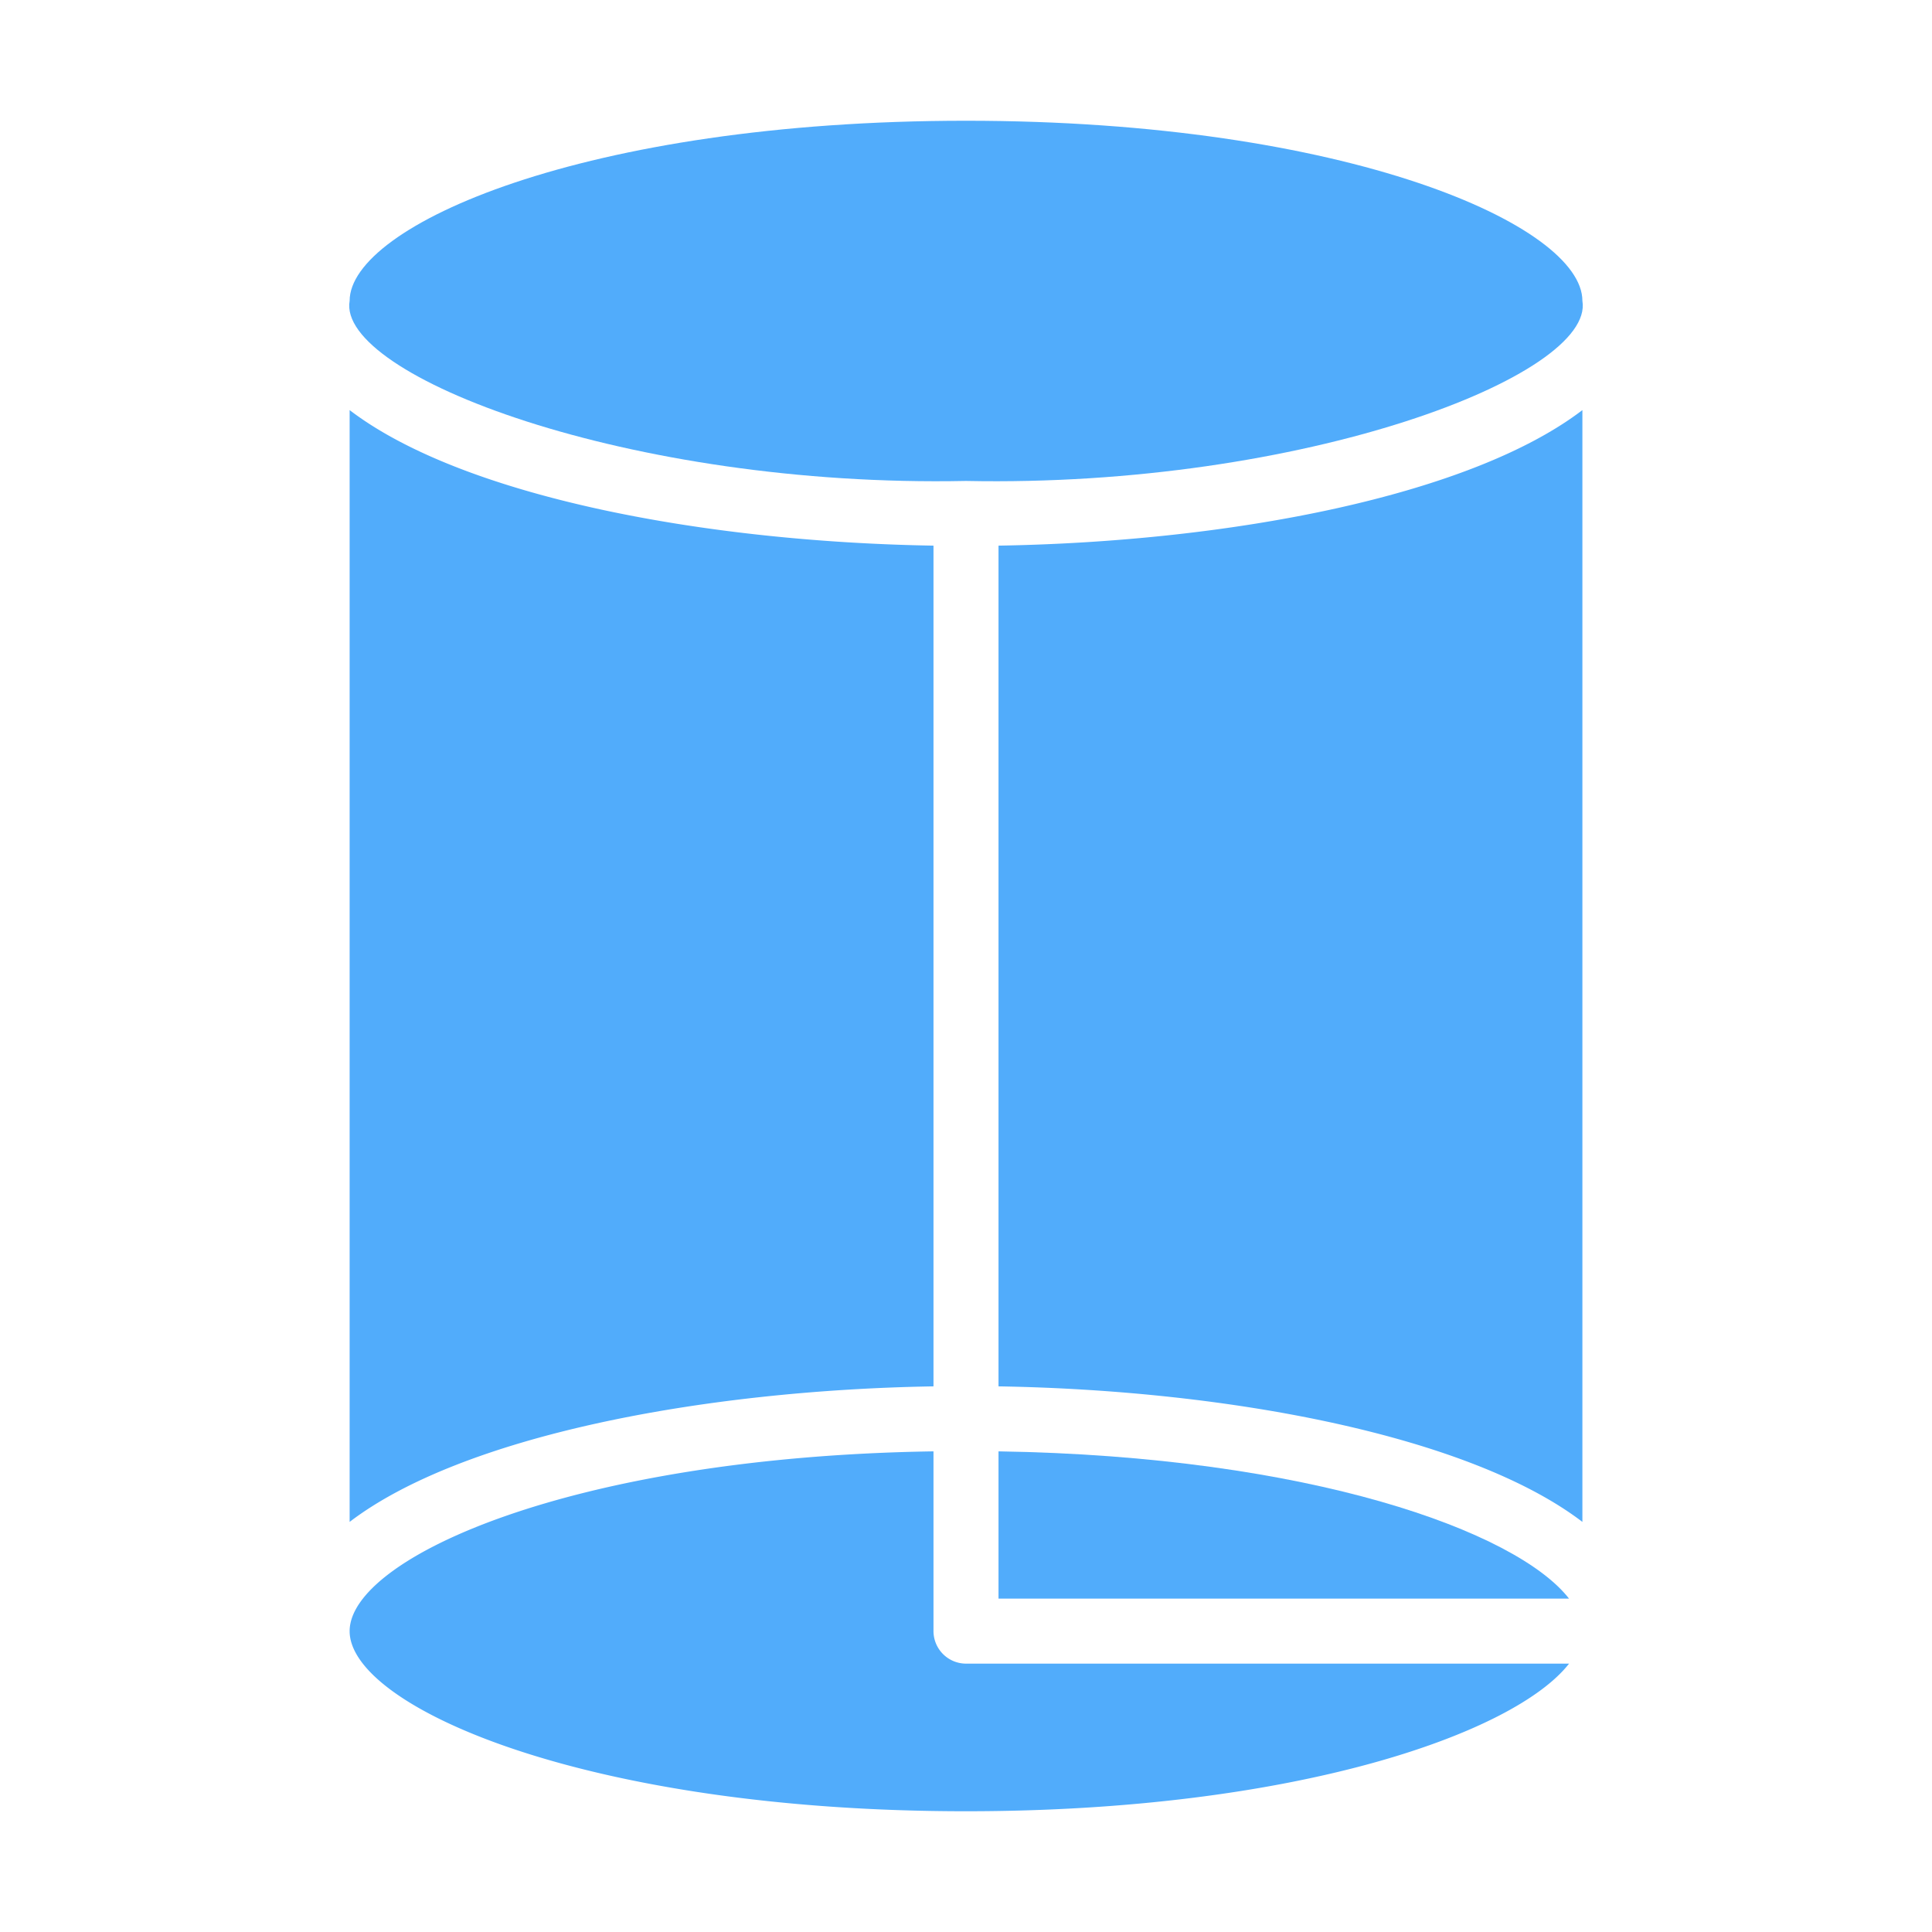
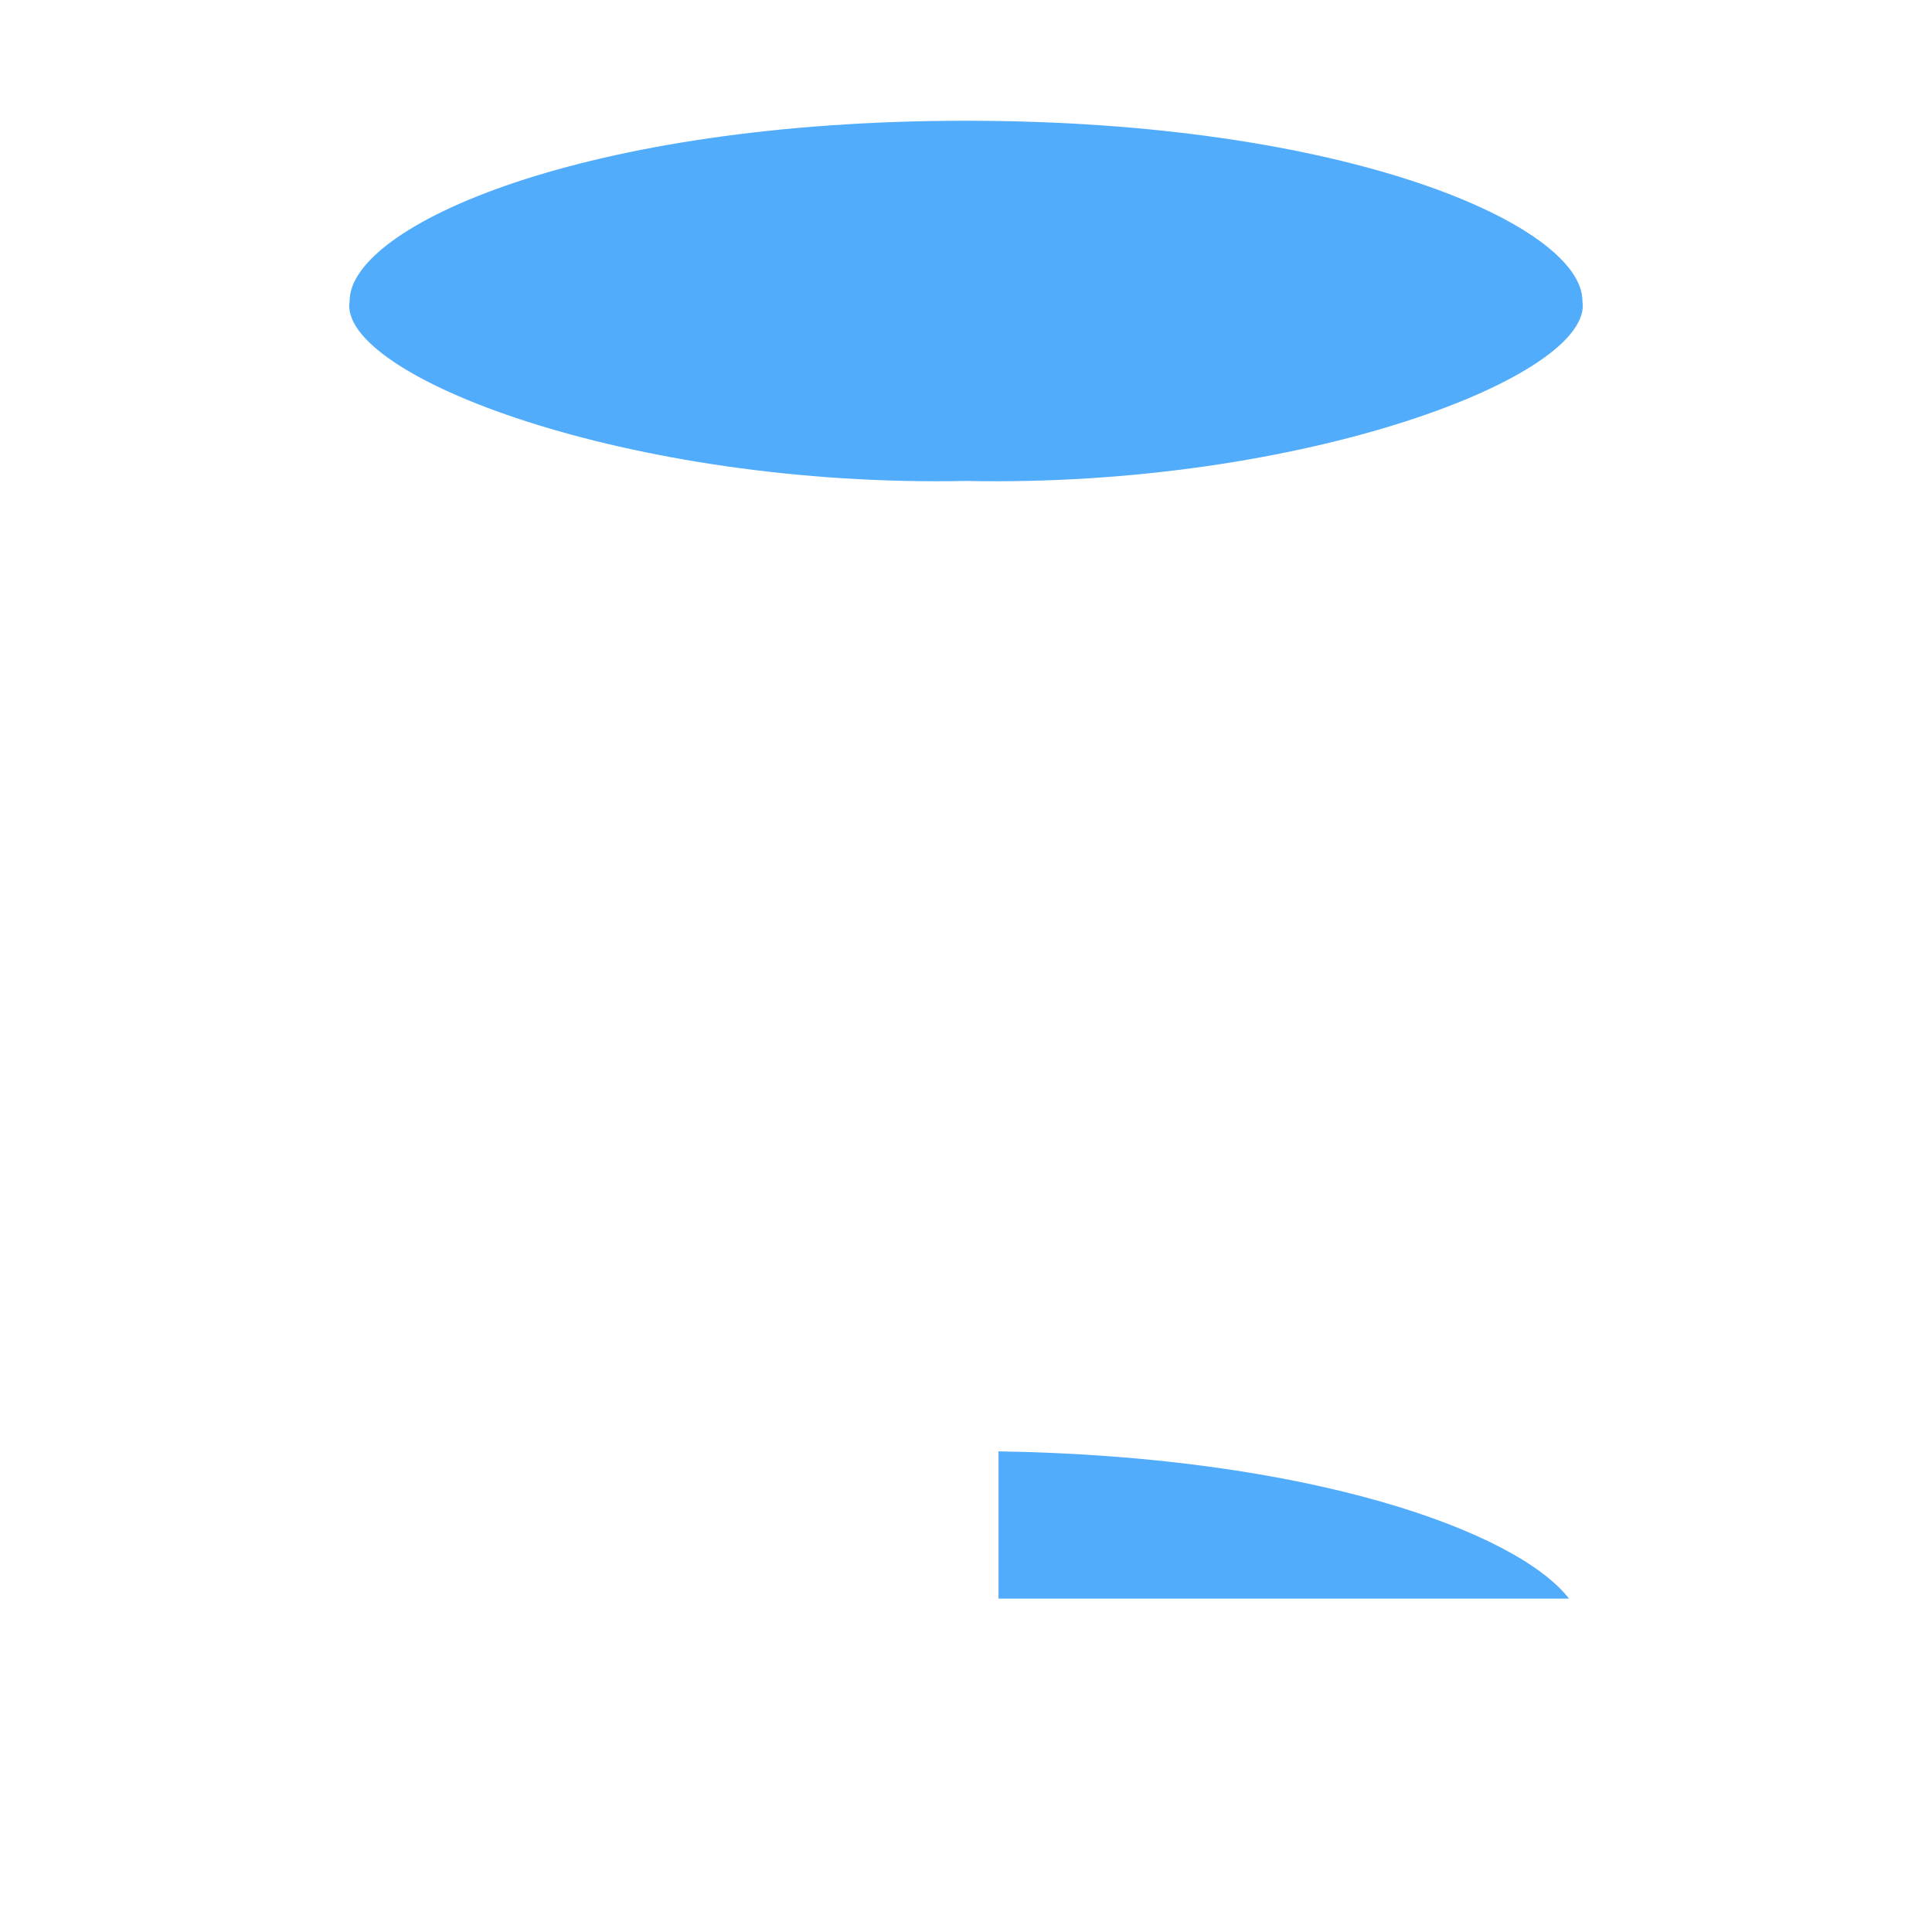
<svg xmlns="http://www.w3.org/2000/svg" width="512" height="512" x="0" y="0" viewBox="0 0 64 64" style="enable-background:new 0 0 512 512" xml:space="preserve">
  <g>
    <path d="M32 15.932c11.174.227 20.835-3.493 20.419-5.966C52.419 7.478 44.654 4 32 4S11.582 7.478 11.582 9.966c-.43 2.47 9.255 6.194 20.418 5.966zM33.077 48.078v4.879h18.9c-1.734-2.23-8.594-4.717-18.9-4.879z" fill="#51ACFB" opacity="1" data-original="#000000" />
-     <path d="M30.923 54.034v-5.956c-12.018.183-19.341 3.544-19.341 5.956C11.582 56.52 19.346 60 32 60c10.91 0 18.179-2.585 19.977-4.89H32a1.08 1.08 0 0 1-1.077-1.076zM11.582 50.415c3.694-2.821 11.588-4.361 19.341-4.49v-27.85c-7.753-.129-15.647-1.669-19.341-4.49zM33.077 45.925c7.754.129 15.648 1.669 19.342 4.49v-36.83c-3.694 2.821-11.588 4.361-19.342 4.49z" fill="#51ACFB" opacity="1" data-original="#000000" />
  </g>
</svg>